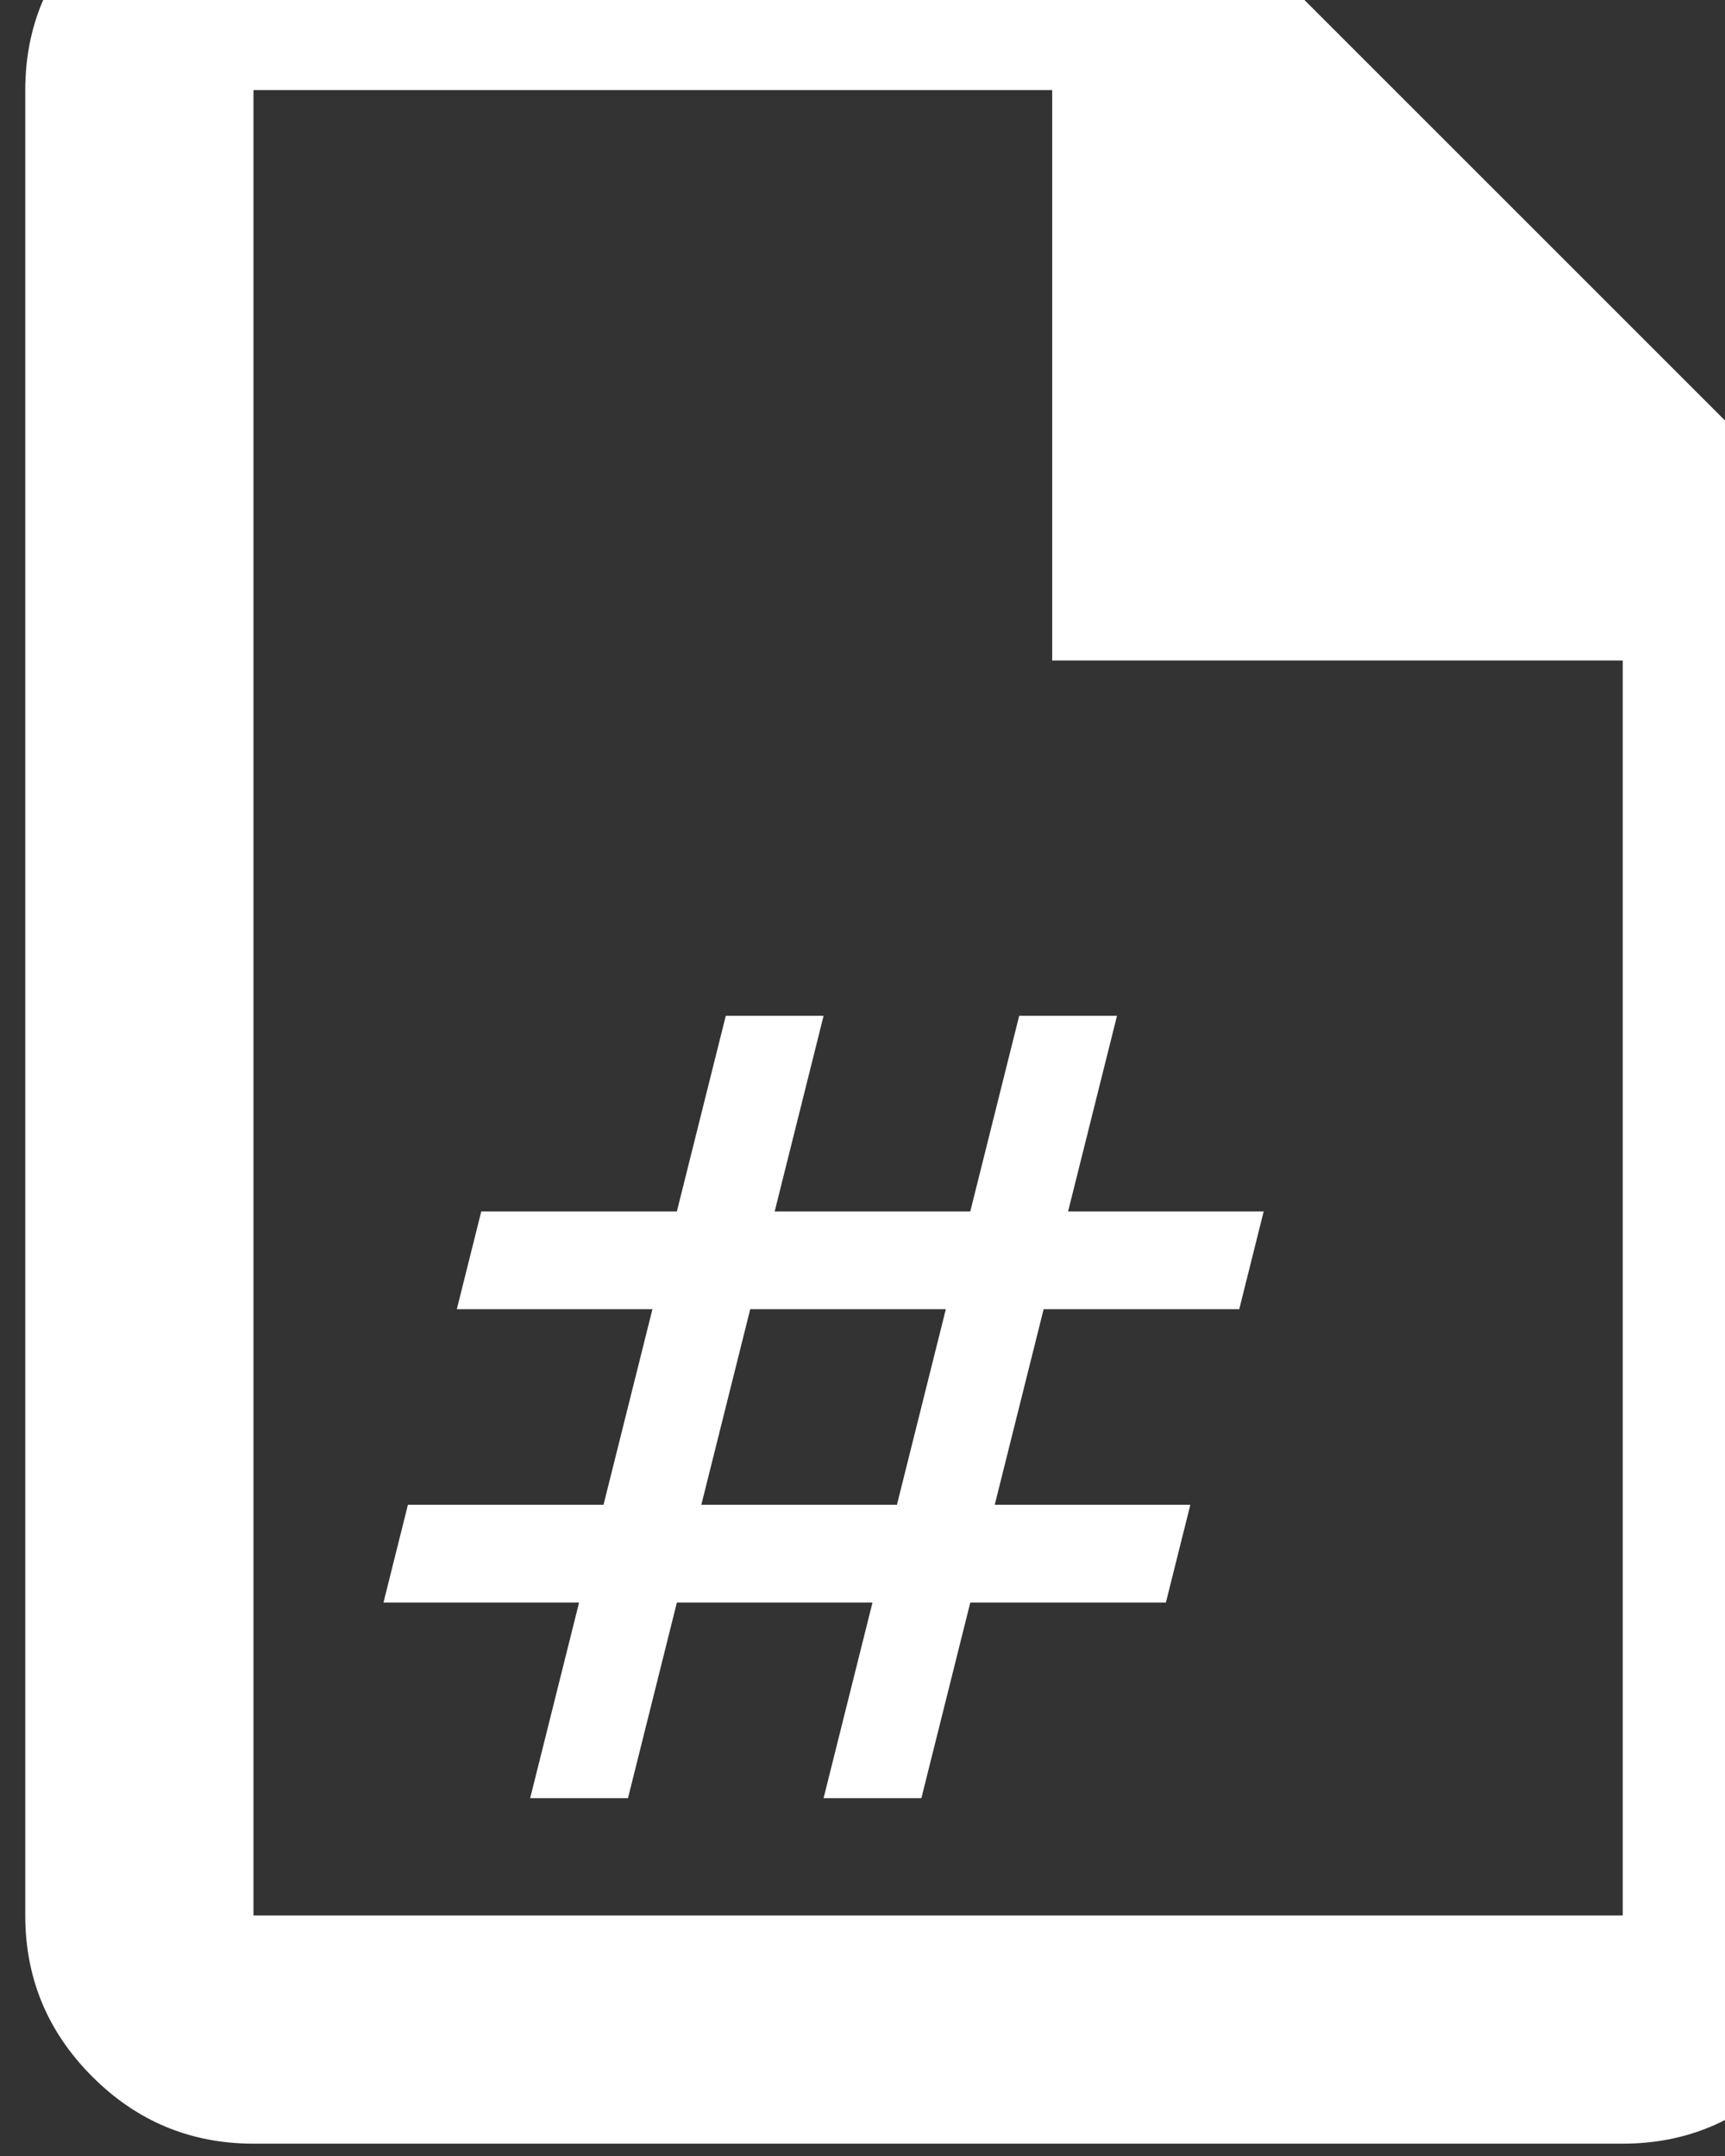
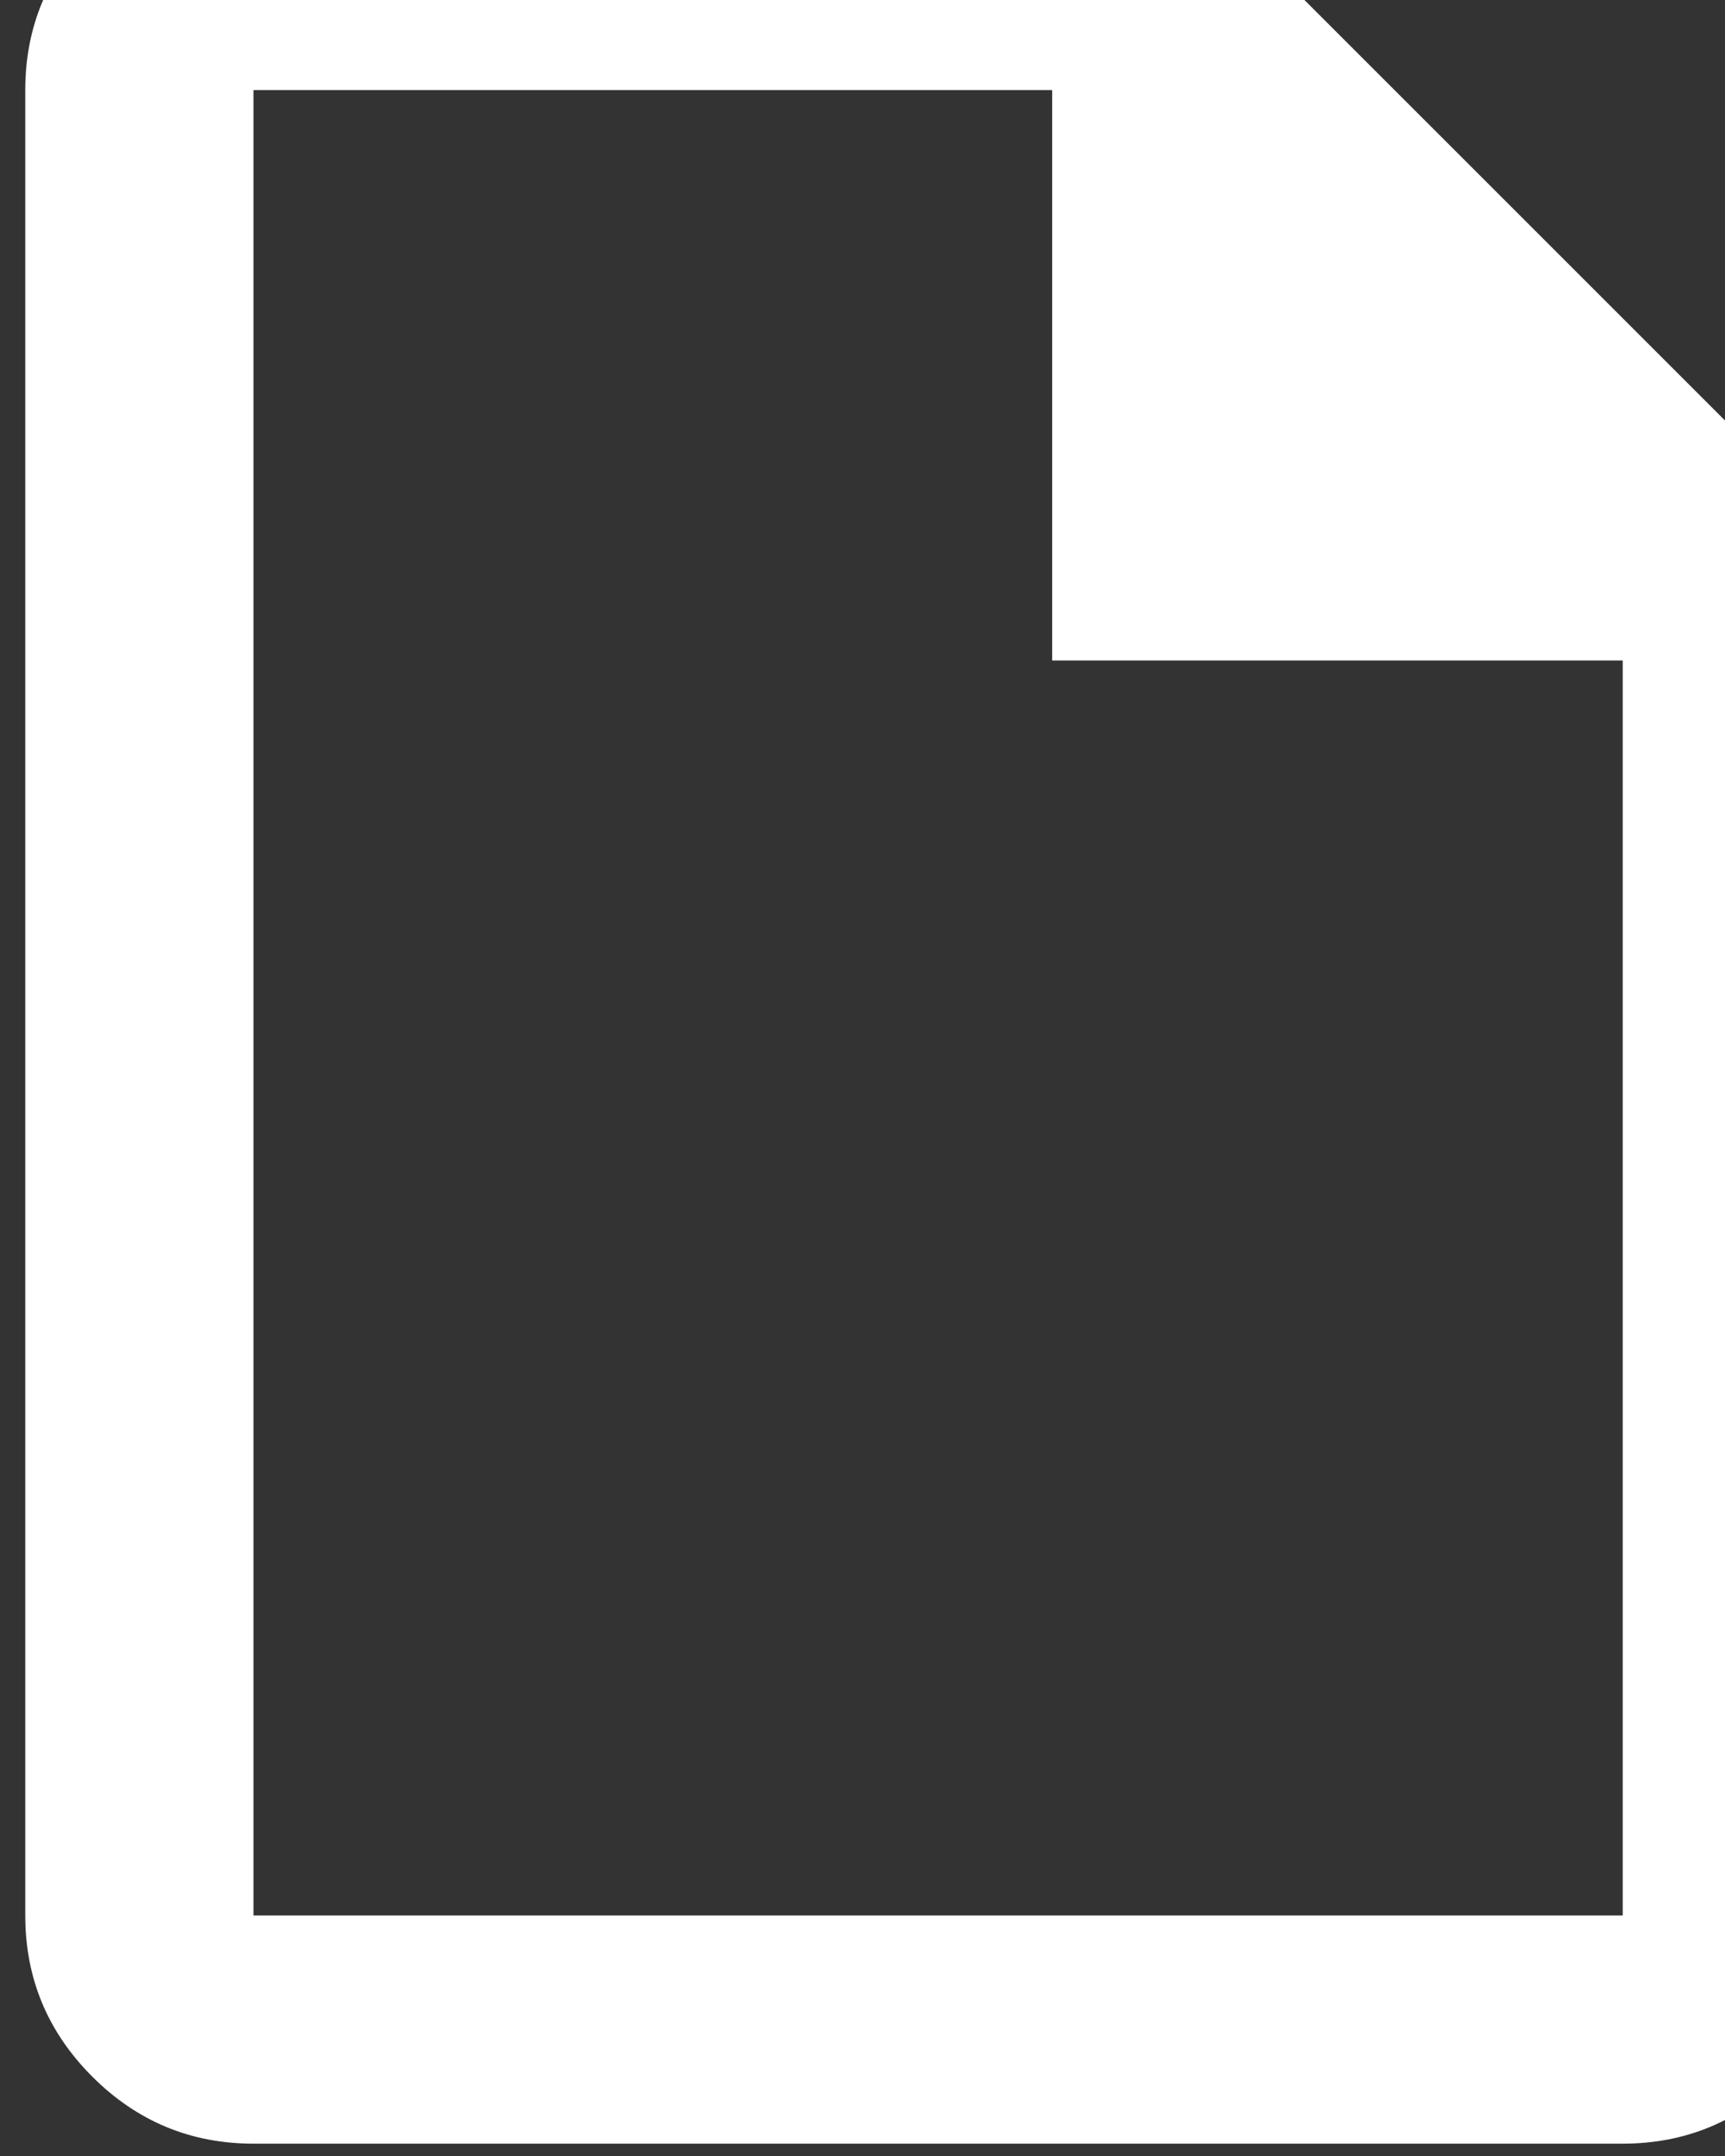
<svg xmlns="http://www.w3.org/2000/svg" xmlns:ns1="http://www.inkscape.org/namespaces/inkscape" xmlns:ns2="http://sodipodi.sourceforge.net/DTD/sodipodi-0.dtd" width="4.233mm" height="5.292mm" viewBox="0 0 4.233 5.292" version="1.1" id="svg5" xml:space="preserve" ns1:version="1.2.2 (732a01da63, 2022-12-09)" ns2:docname="html.svg">
  <rect x="0" y="0" width="4.233" height="5.292" fill="#333333" stroke="none" />
  <ns2:namedview id="namedview7" pagecolor="#505050" bordercolor="#eeeeee" borderopacity="1" ns1:showpageshadow="0" ns1:pageopacity="0" ns1:pagecheckerboard="0" ns1:deskcolor="#505050" ns1:document-units="mm" showgrid="false" ns1:zoom="17.678304" ns1:cx="7.4384962" ns1:cy="9.8991394" ns1:window-width="1845" ns1:window-height="1057" ns1:window-x="1912" ns1:window-y="1042" ns1:window-maximized="1" ns1:current-layer="g202" />
  <defs id="defs2" />
  <g ns1:label="Ebene 1" ns1:groupmode="layer" id="layer1" transform="translate(-88.972,-96.96)">
    <g style="fill:#ffffff;stroke-width:2.068" id="g191" transform="matrix(0.003,0,0,0.003,89.553,101.853)">
-       <path d="m 240,-160 40,-160 H 120 l 20,-80 h 160 l 40,-160 H 180 l 20,-80 h 160 l 40,-160 h 80 l -40,160 h 160 l 40,-160 h 80 l -40,160 h 160 l -20,80 H 660 l -40,160 h 160 l -20,80 H 600 l -40,160 h -80 l 40,-160 H 360 l -40,160 z m 140,-240 h 160 l 40,-160 H 420 Z" id="path182" style="stroke-width:2.068" />
-     </g>
+       </g>
    <g style="fill:#ffffff;stroke-width:1.939" id="g202" transform="matrix(0.003,0,0,0.003,95.042,102.061)">
      <path d="m 320,-240 -240,-240 240,-240 57,57 -184,184 183,183 z m 320,0 -57,-57 184,-184 -183,-183 56,-56 240,240 z" id="path193" style="stroke-width:1.939" />
      <path style="fill:#ffffff;stroke:#ffffff;stroke-width:79.159;stroke-dasharray:none" d="m 422.912,-170.572 114.176,-618.856" id="path1059" />
    </g>
    <g style="fill:#ffffff" id="g213" transform="matrix(0.007,0,0,0.007,87.914,102.781)">
      <path d="m 240,-80 q -33,0 -56.5,-23.5 Q 160,-127 160,-160 v -640 q 0,-33 23.5,-56.5 Q 207,-880 240,-880 h 320 l 240,240 v 480 q 0,33 -23.5,56.5 Q 753,-80 720,-80 Z M 520,-600 V -800 H 240 v 640 H 720 V -600 Z M 240,-800 v 200 -200 640 z" id="path204" />
    </g>
    <g style="fill:#ffffff" id="g213-0" transform="matrix(0.007,0,0,0.007,93.504,102.956)">
      <path d="m 240,-80 q -33,0 -56.5,-23.5 Q 160,-127 160,-160 v -640 q 0,-33 23.5,-56.5 Q 207,-880 240,-880 h 320 l 240,240 v 480 q 0,33 -23.5,56.5 Q 753,-80 720,-80 Z M 520,-600 V -800 H 240 v 640 H 720 V -600 Z M 240,-800 v 200 -200 640 z" id="path204-4" />
    </g>
  </g>
</svg>